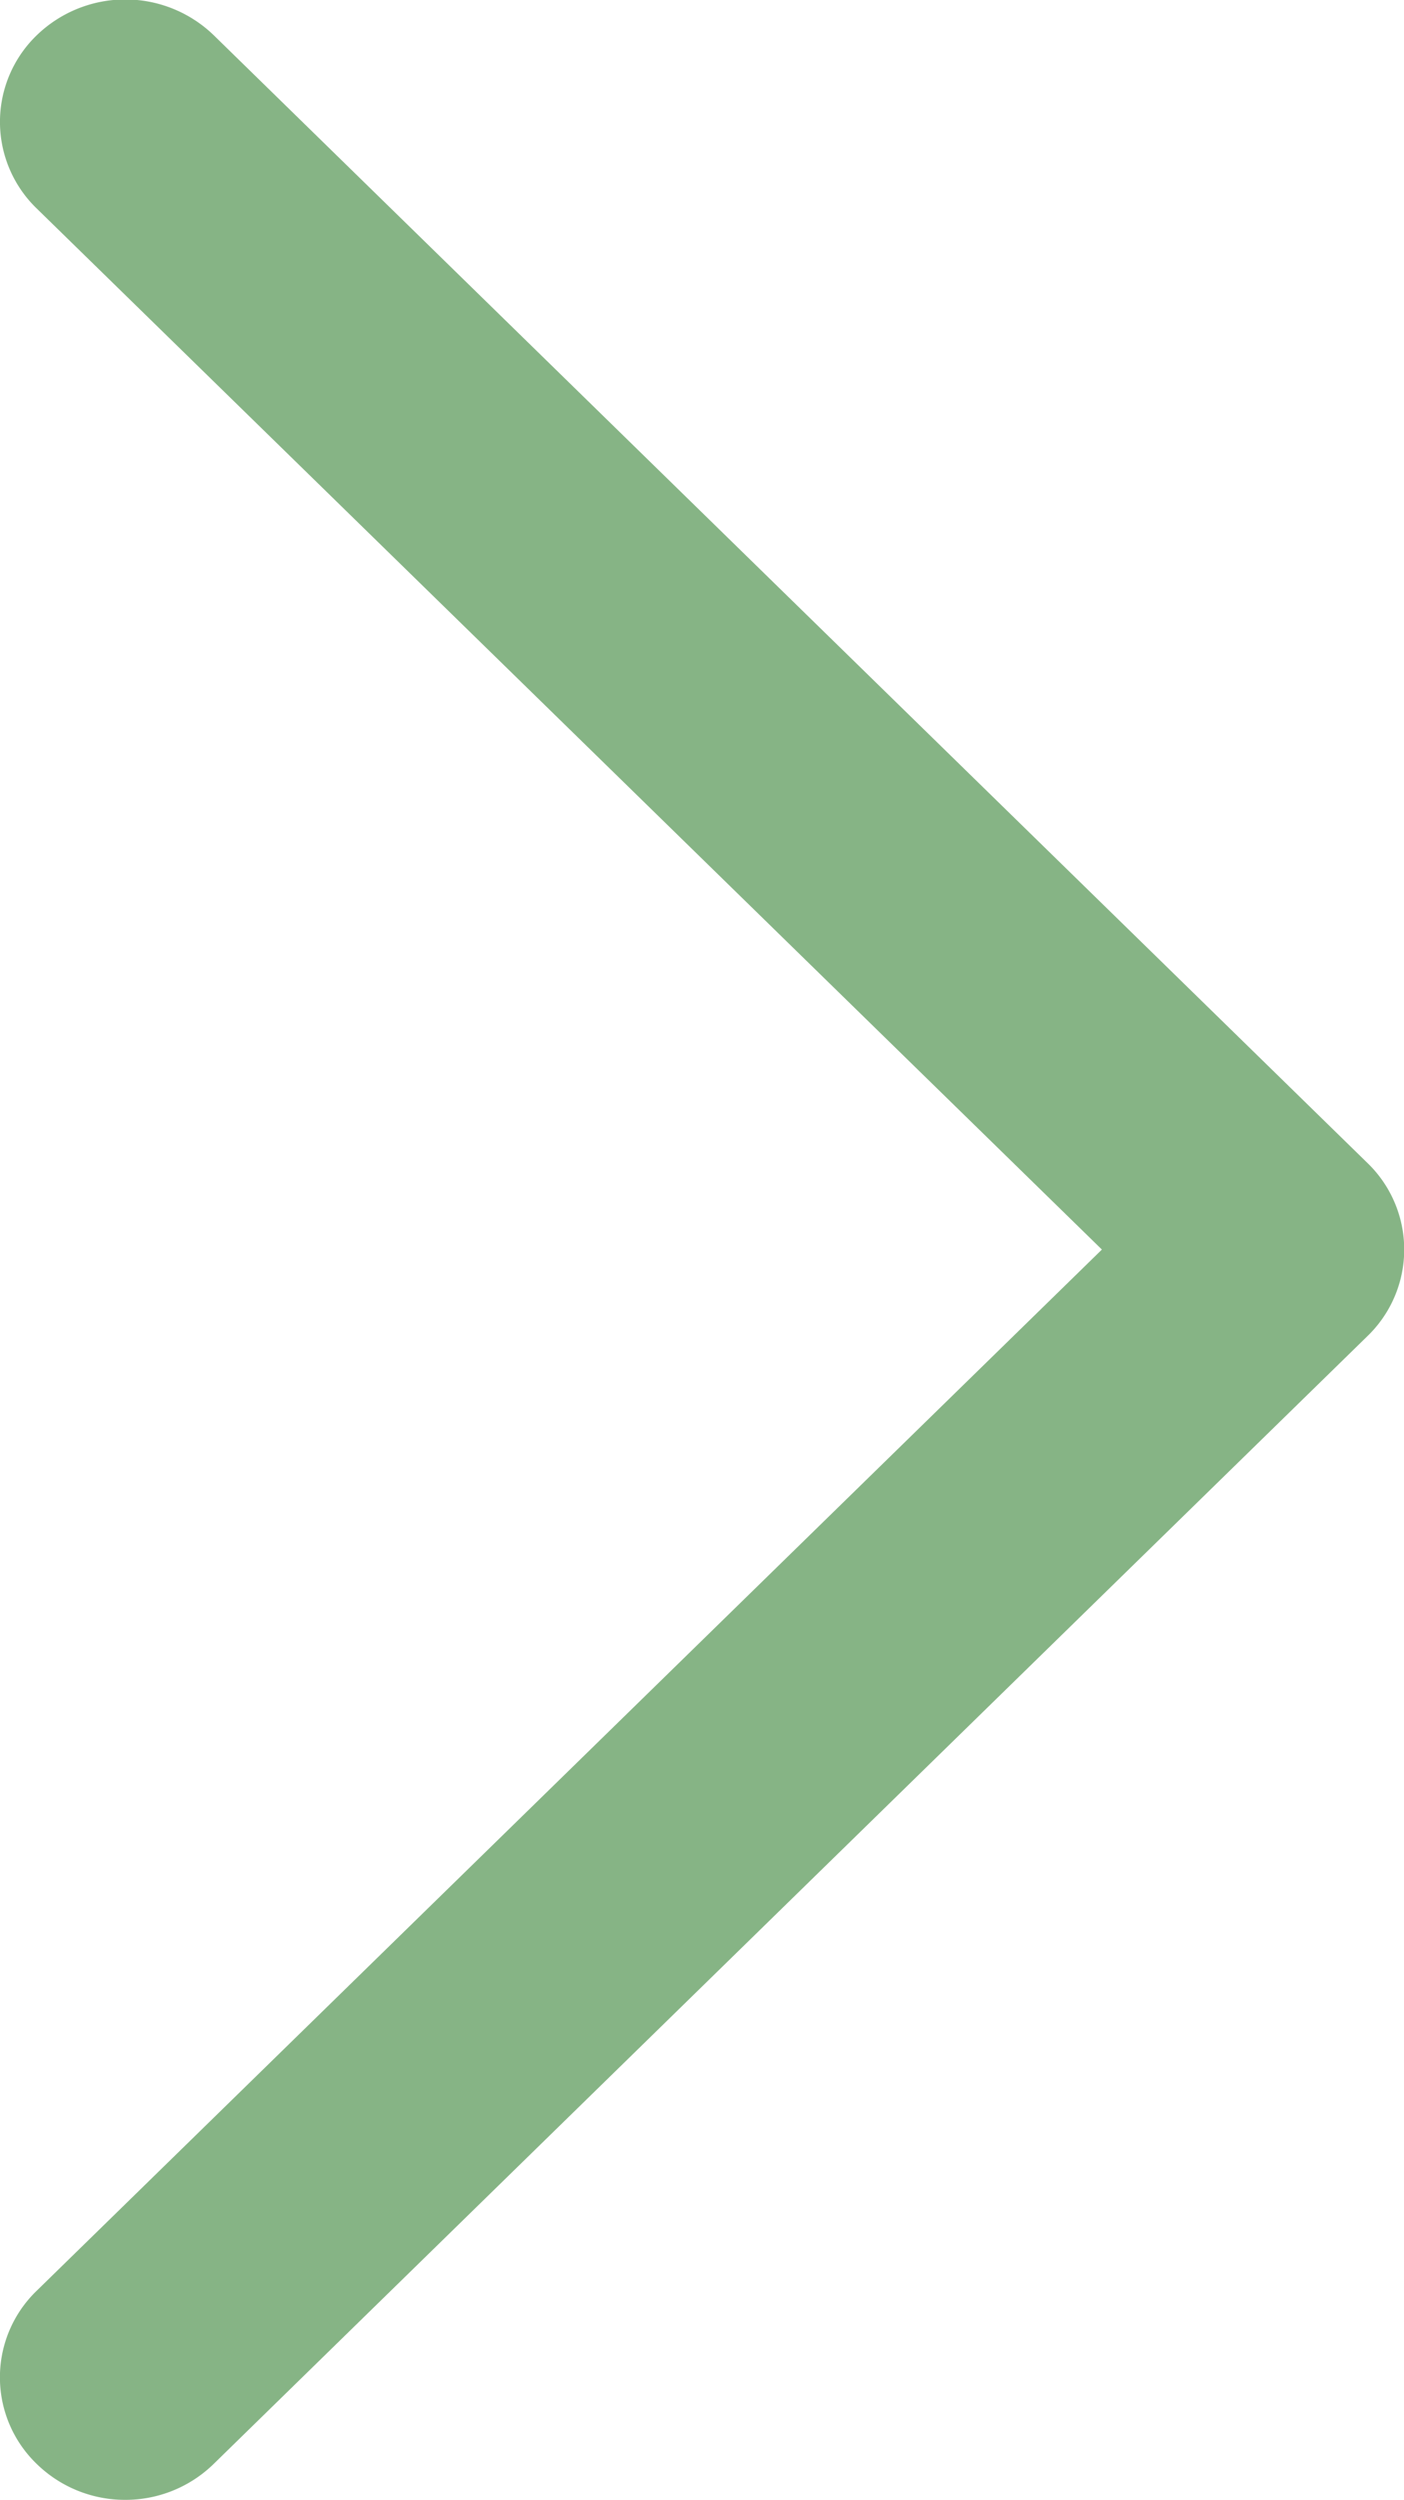
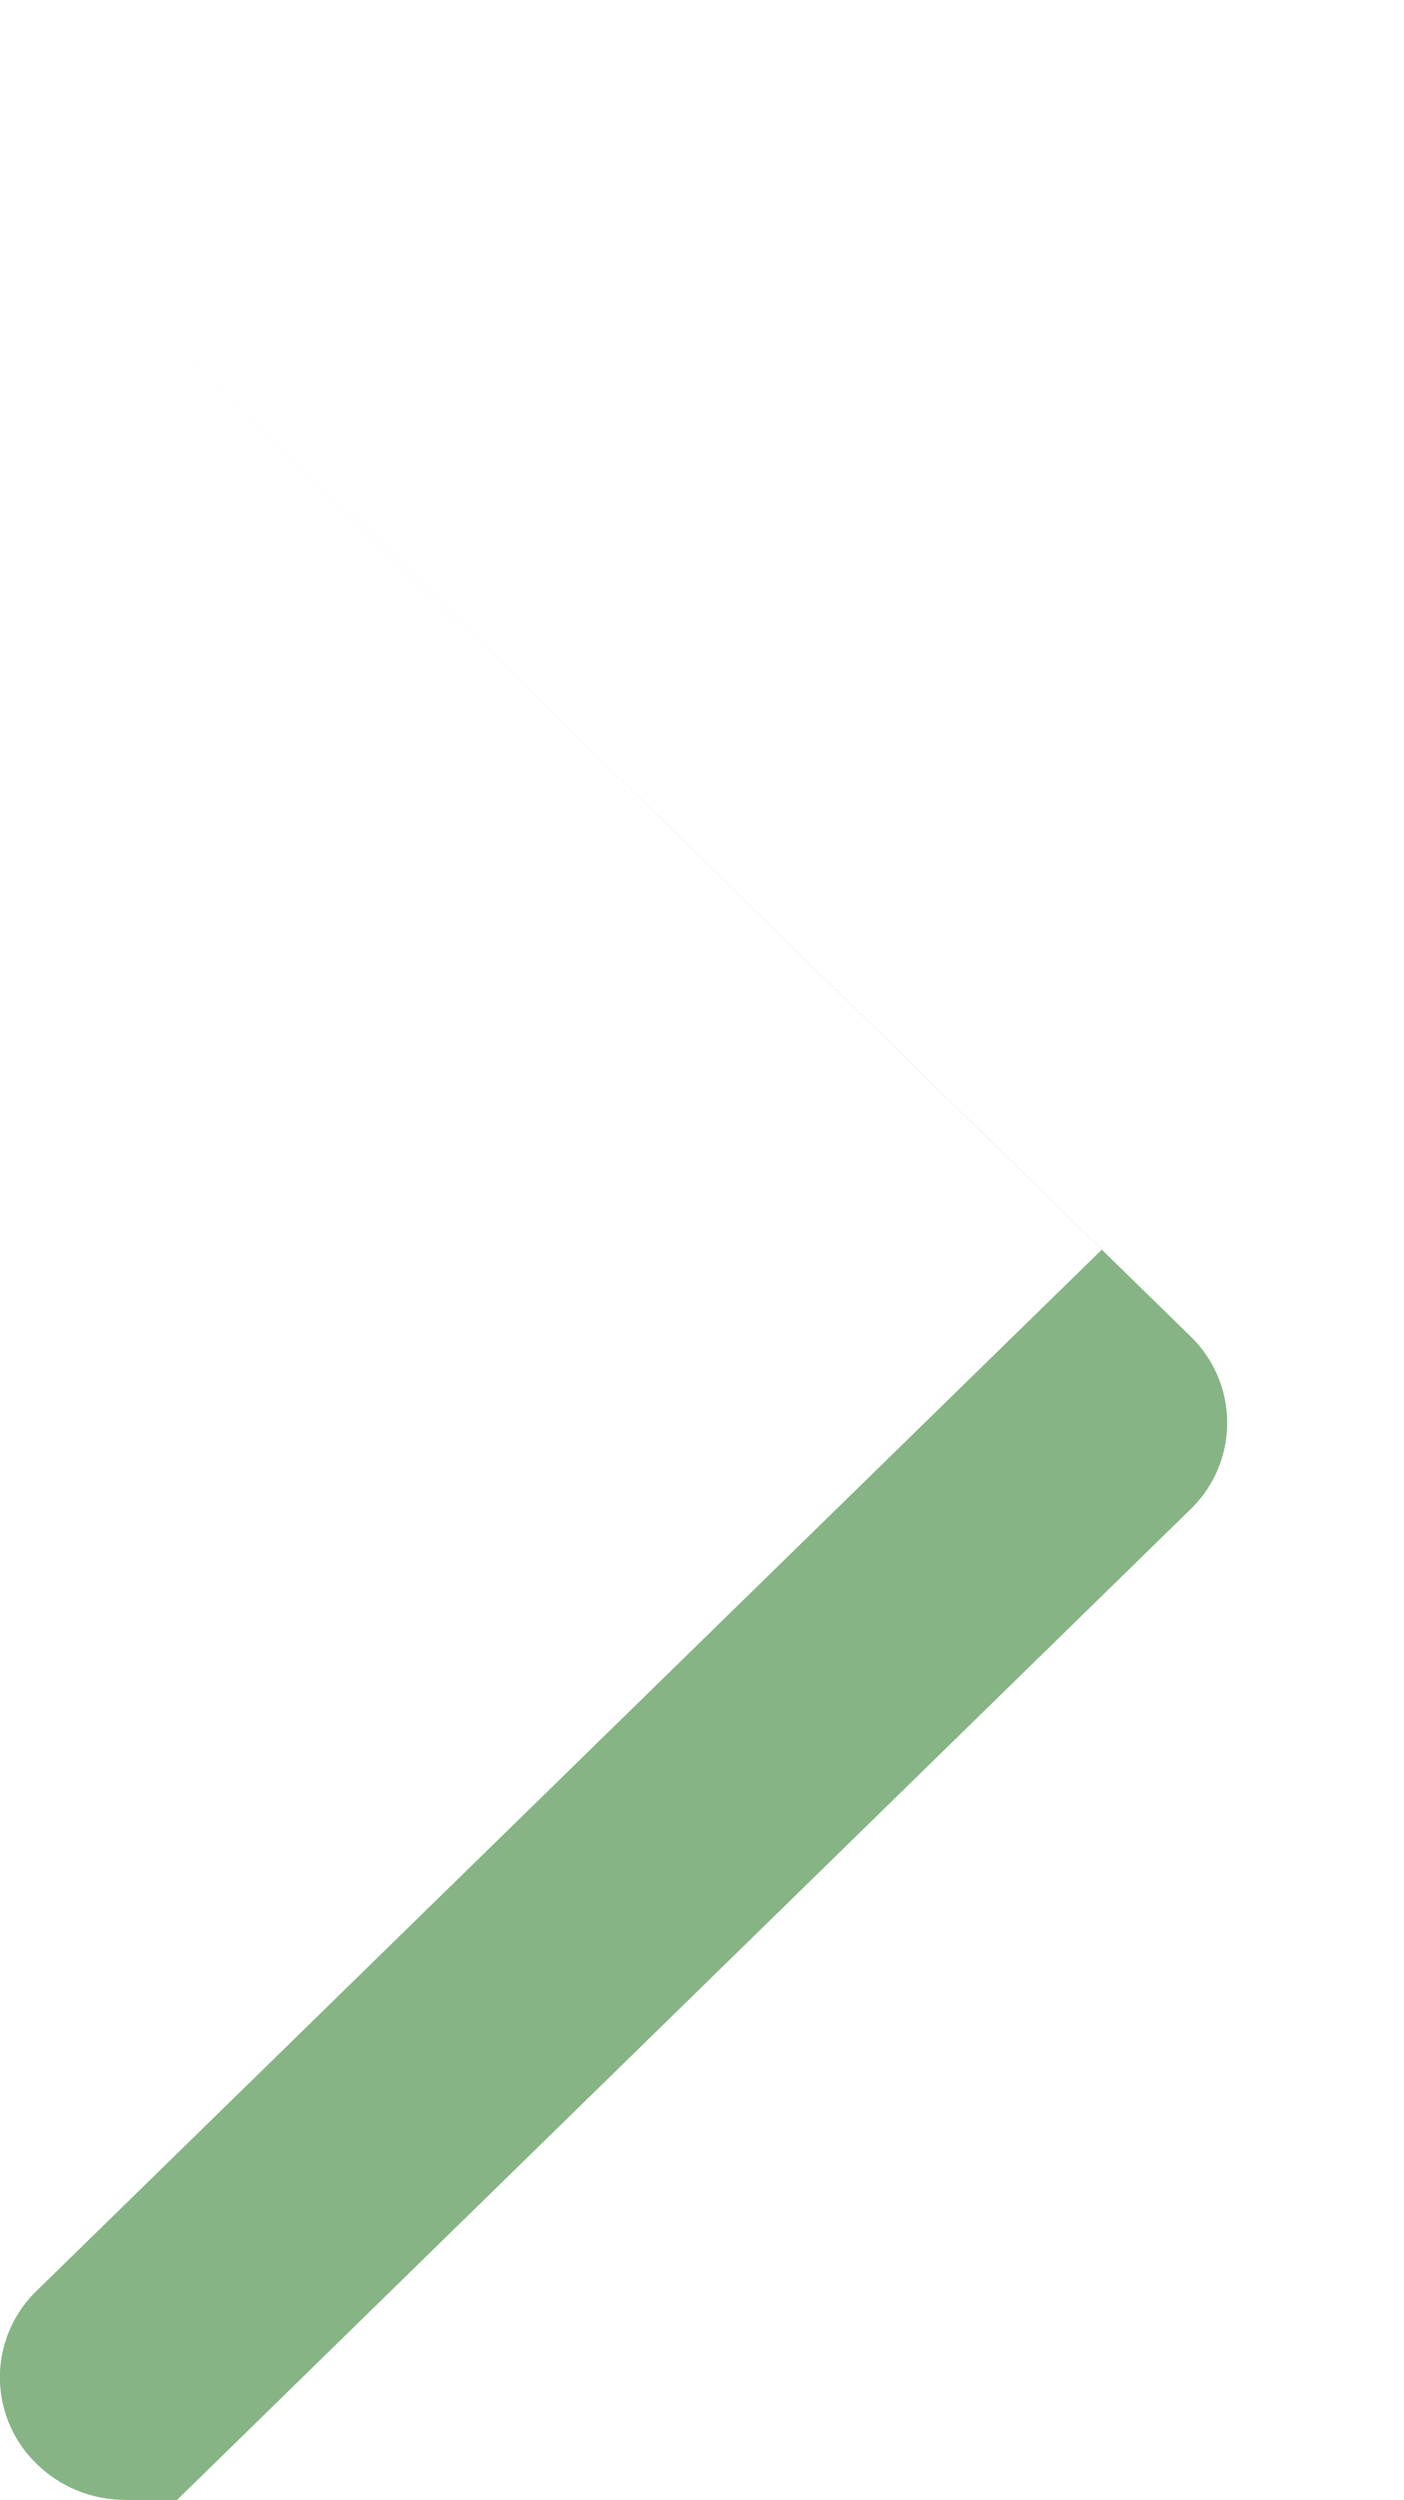
<svg xmlns="http://www.w3.org/2000/svg" width="11.349" height="20.201" viewBox="0 0 11.349 20.201">
  <defs>
    <style>.a{fill:#86b485;}</style>
  </defs>
-   <path class="a" d="M115.349,424a1.021,1.021,0,0,1,.715.29.972.972,0,0,1,0,1.4l-8.61,8.413,8.61,8.412a.973.973,0,0,1,0,1.4,1.029,1.029,0,0,1-1.431,0l-9.325-9.112a.972.972,0,0,1,0-1.4l9.325-9.112A1.021,1.021,0,0,1,115.349,424Z" transform="translate(116.361 444.2) rotate(180)" />
+   <path class="a" d="M115.349,424a1.021,1.021,0,0,1,.715.29.972.972,0,0,1,0,1.4l-8.61,8.413,8.61,8.412l-9.325-9.112a.972.972,0,0,1,0-1.4l9.325-9.112A1.021,1.021,0,0,1,115.349,424Z" transform="translate(116.361 444.2) rotate(180)" />
</svg>